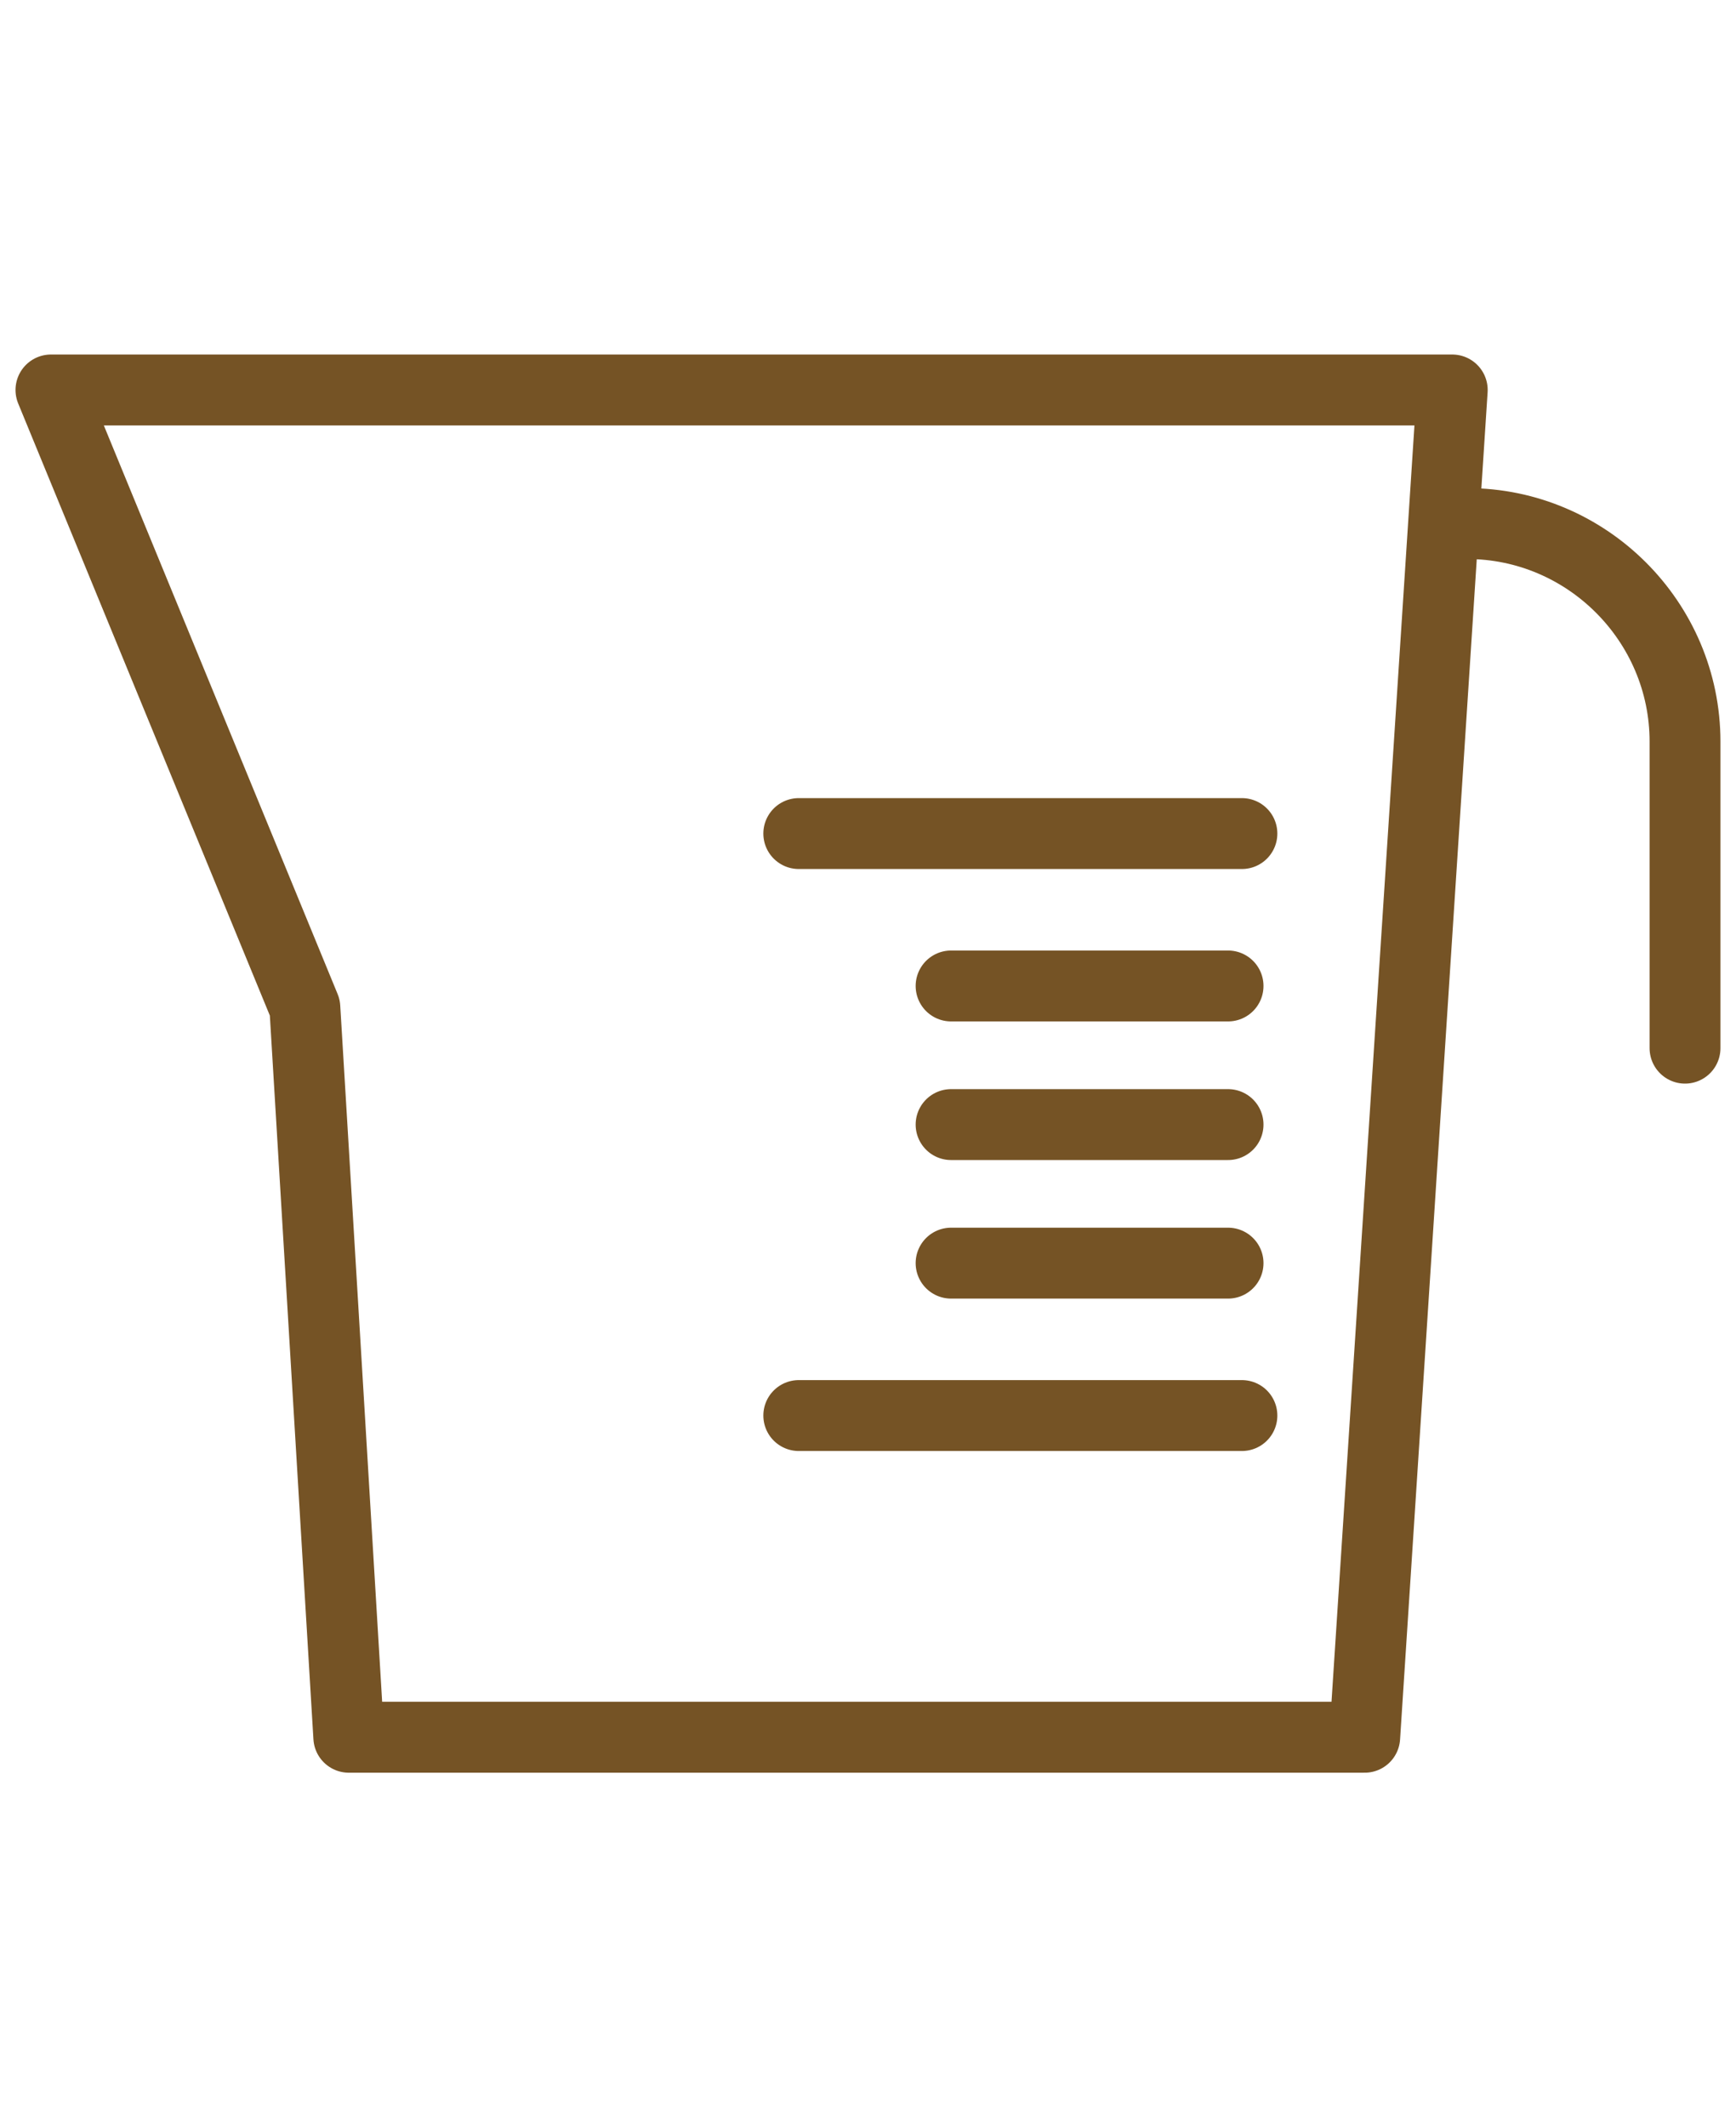
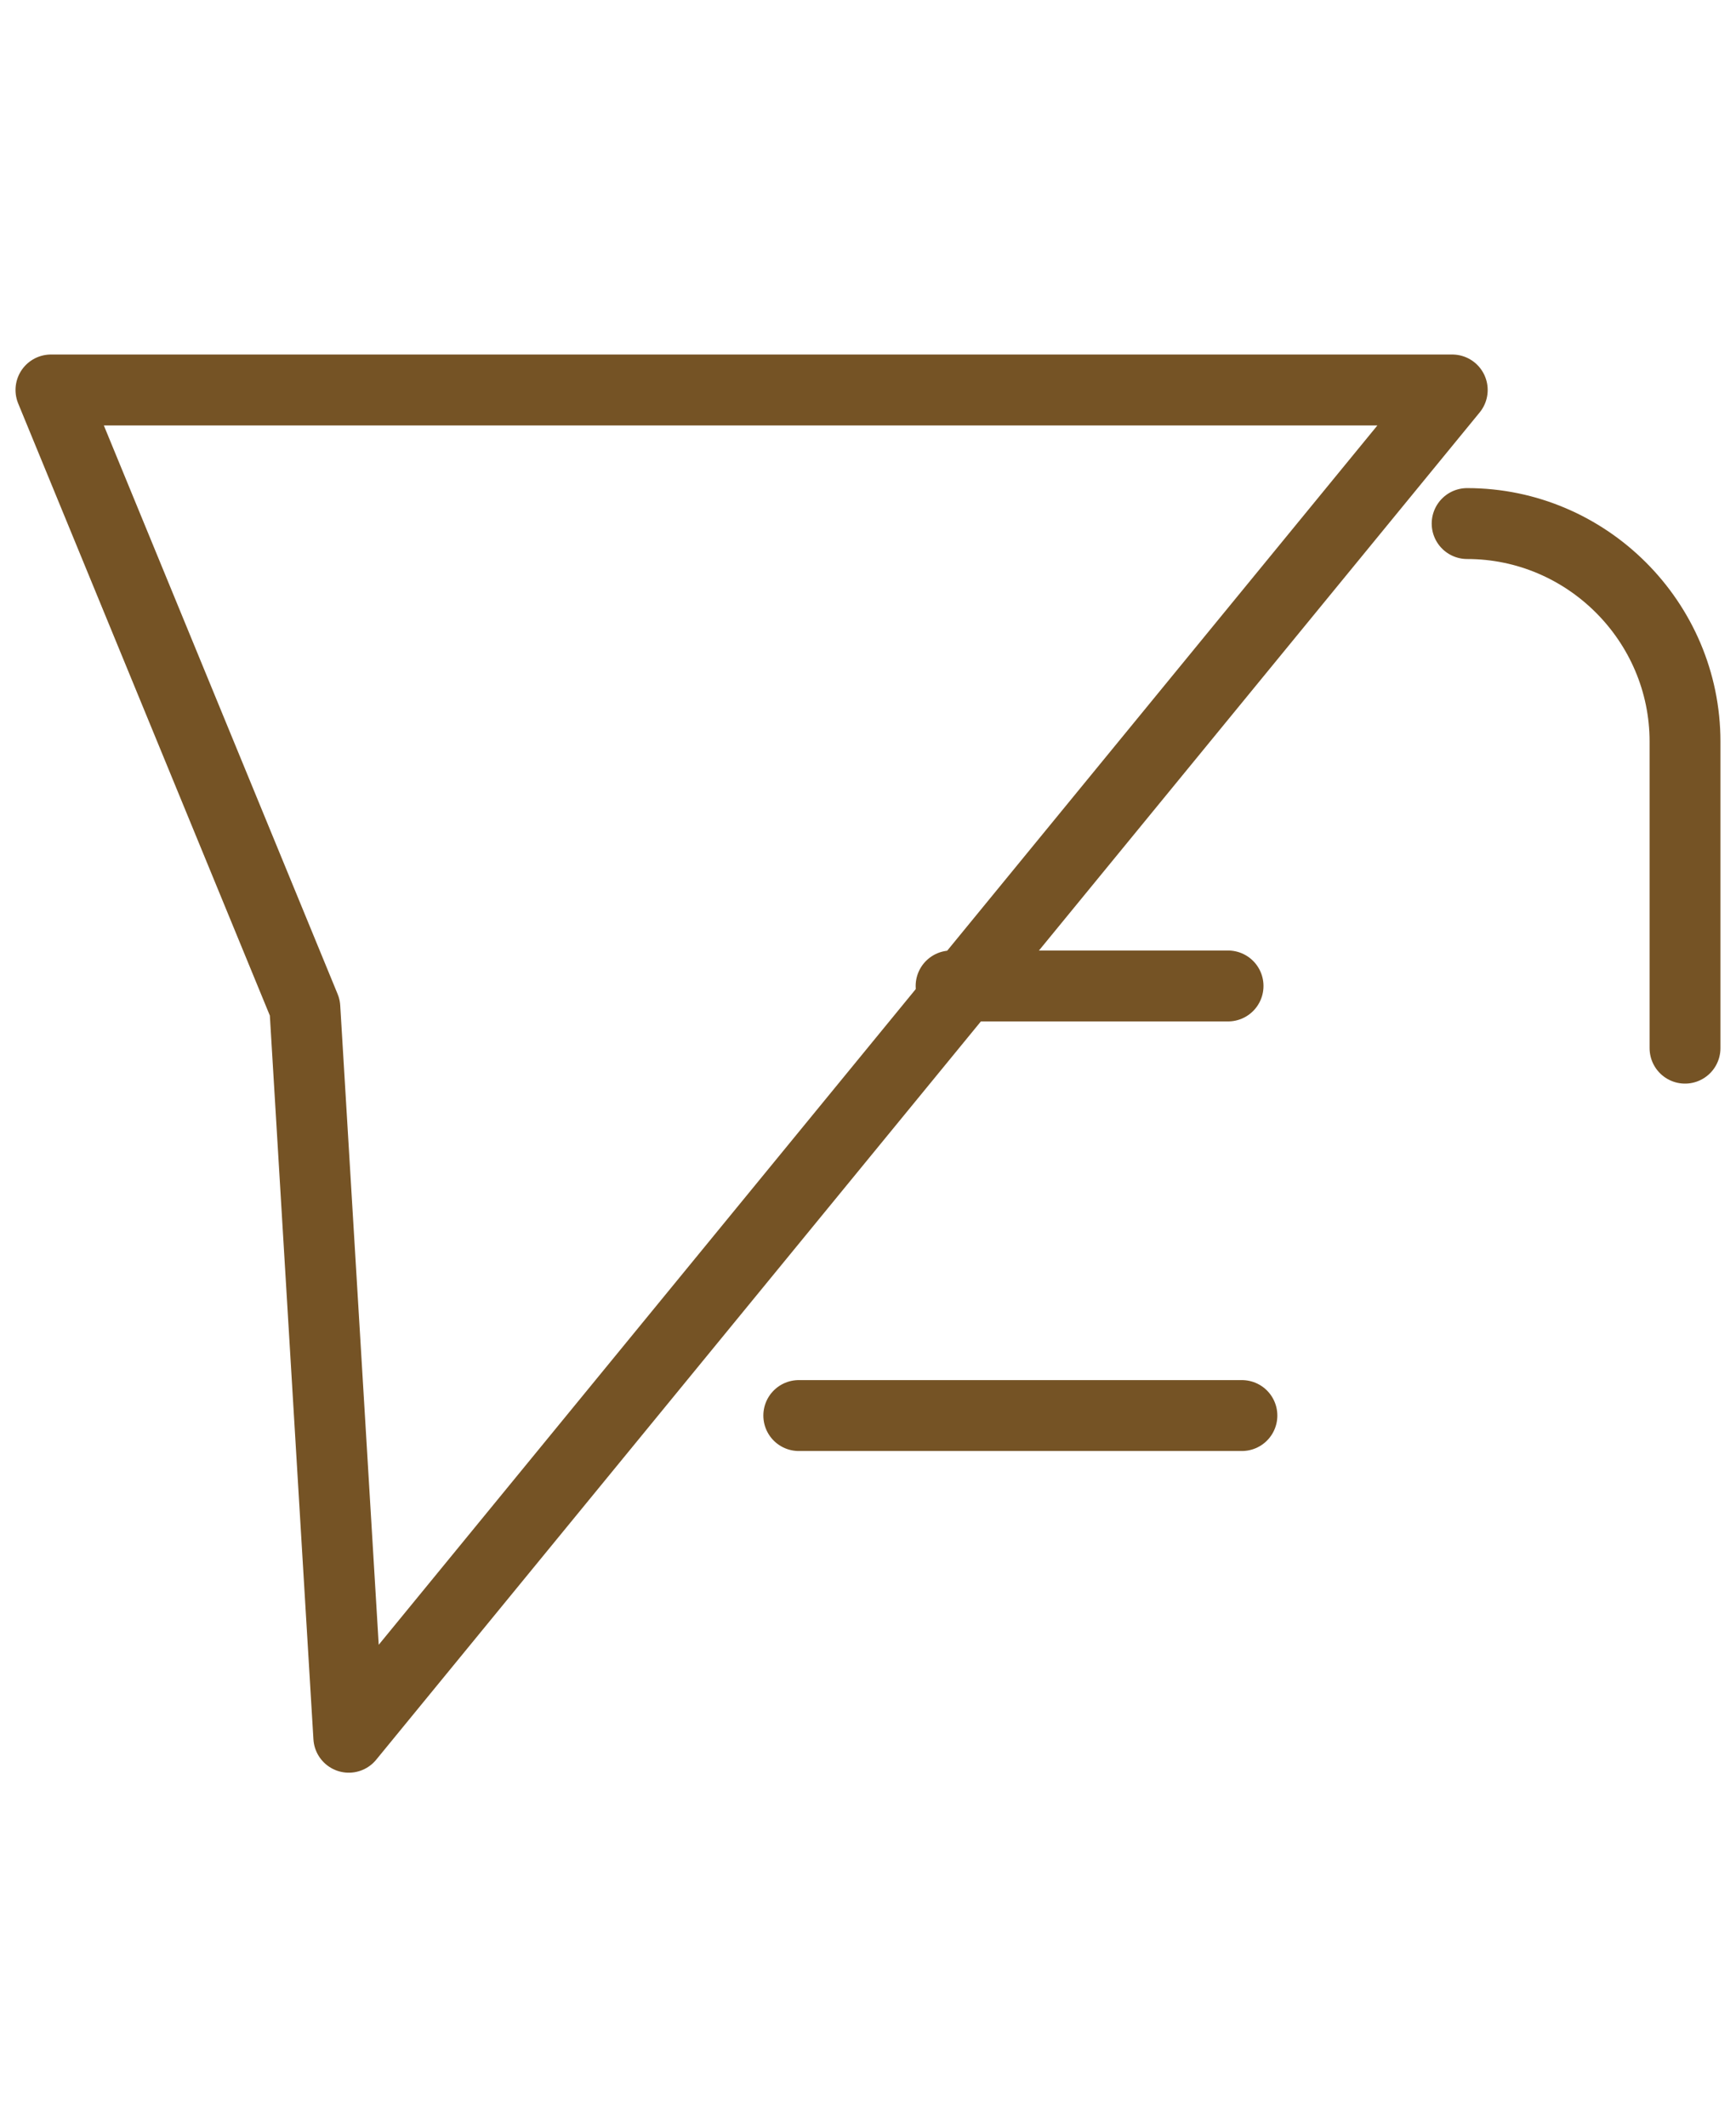
<svg xmlns="http://www.w3.org/2000/svg" width="49" height="60" viewBox="0 0 49 60" fill="none">
  <path d="M41.411 14.768C44.793 14.768 47.561 17.536 47.561 20.918V29.565" stroke="#755325" stroke-width="2" stroke-linecap="round" stroke-linejoin="round" />
-   <path d="M7.374 11H1.438L8.605 28.42L9.845 49.002H38.52L40.991 11H7.374Z" stroke="#755325" stroke-width="2" stroke-linecap="round" stroke-linejoin="round" />
-   <path d="M22.546 23.512H35.054" stroke="#755325" stroke-width="2" stroke-linecap="round" />
+   <path d="M7.374 11H1.438L8.605 28.42L9.845 49.002L40.991 11H7.374Z" stroke="#755325" stroke-width="2" stroke-linecap="round" stroke-linejoin="round" />
  <path d="M22.546 39.928H35.054" stroke="#755325" stroke-width="2" stroke-linecap="round" />
  <path d="M26.845 27.811H34.663" stroke="#755325" stroke-width="2" stroke-linecap="round" />
-   <path d="M26.845 31.721H34.663" stroke="#755325" stroke-width="2" stroke-linecap="round" />
-   <path d="M26.845 35.629H34.663" stroke="#755325" stroke-width="2" stroke-linecap="round" />
</svg>